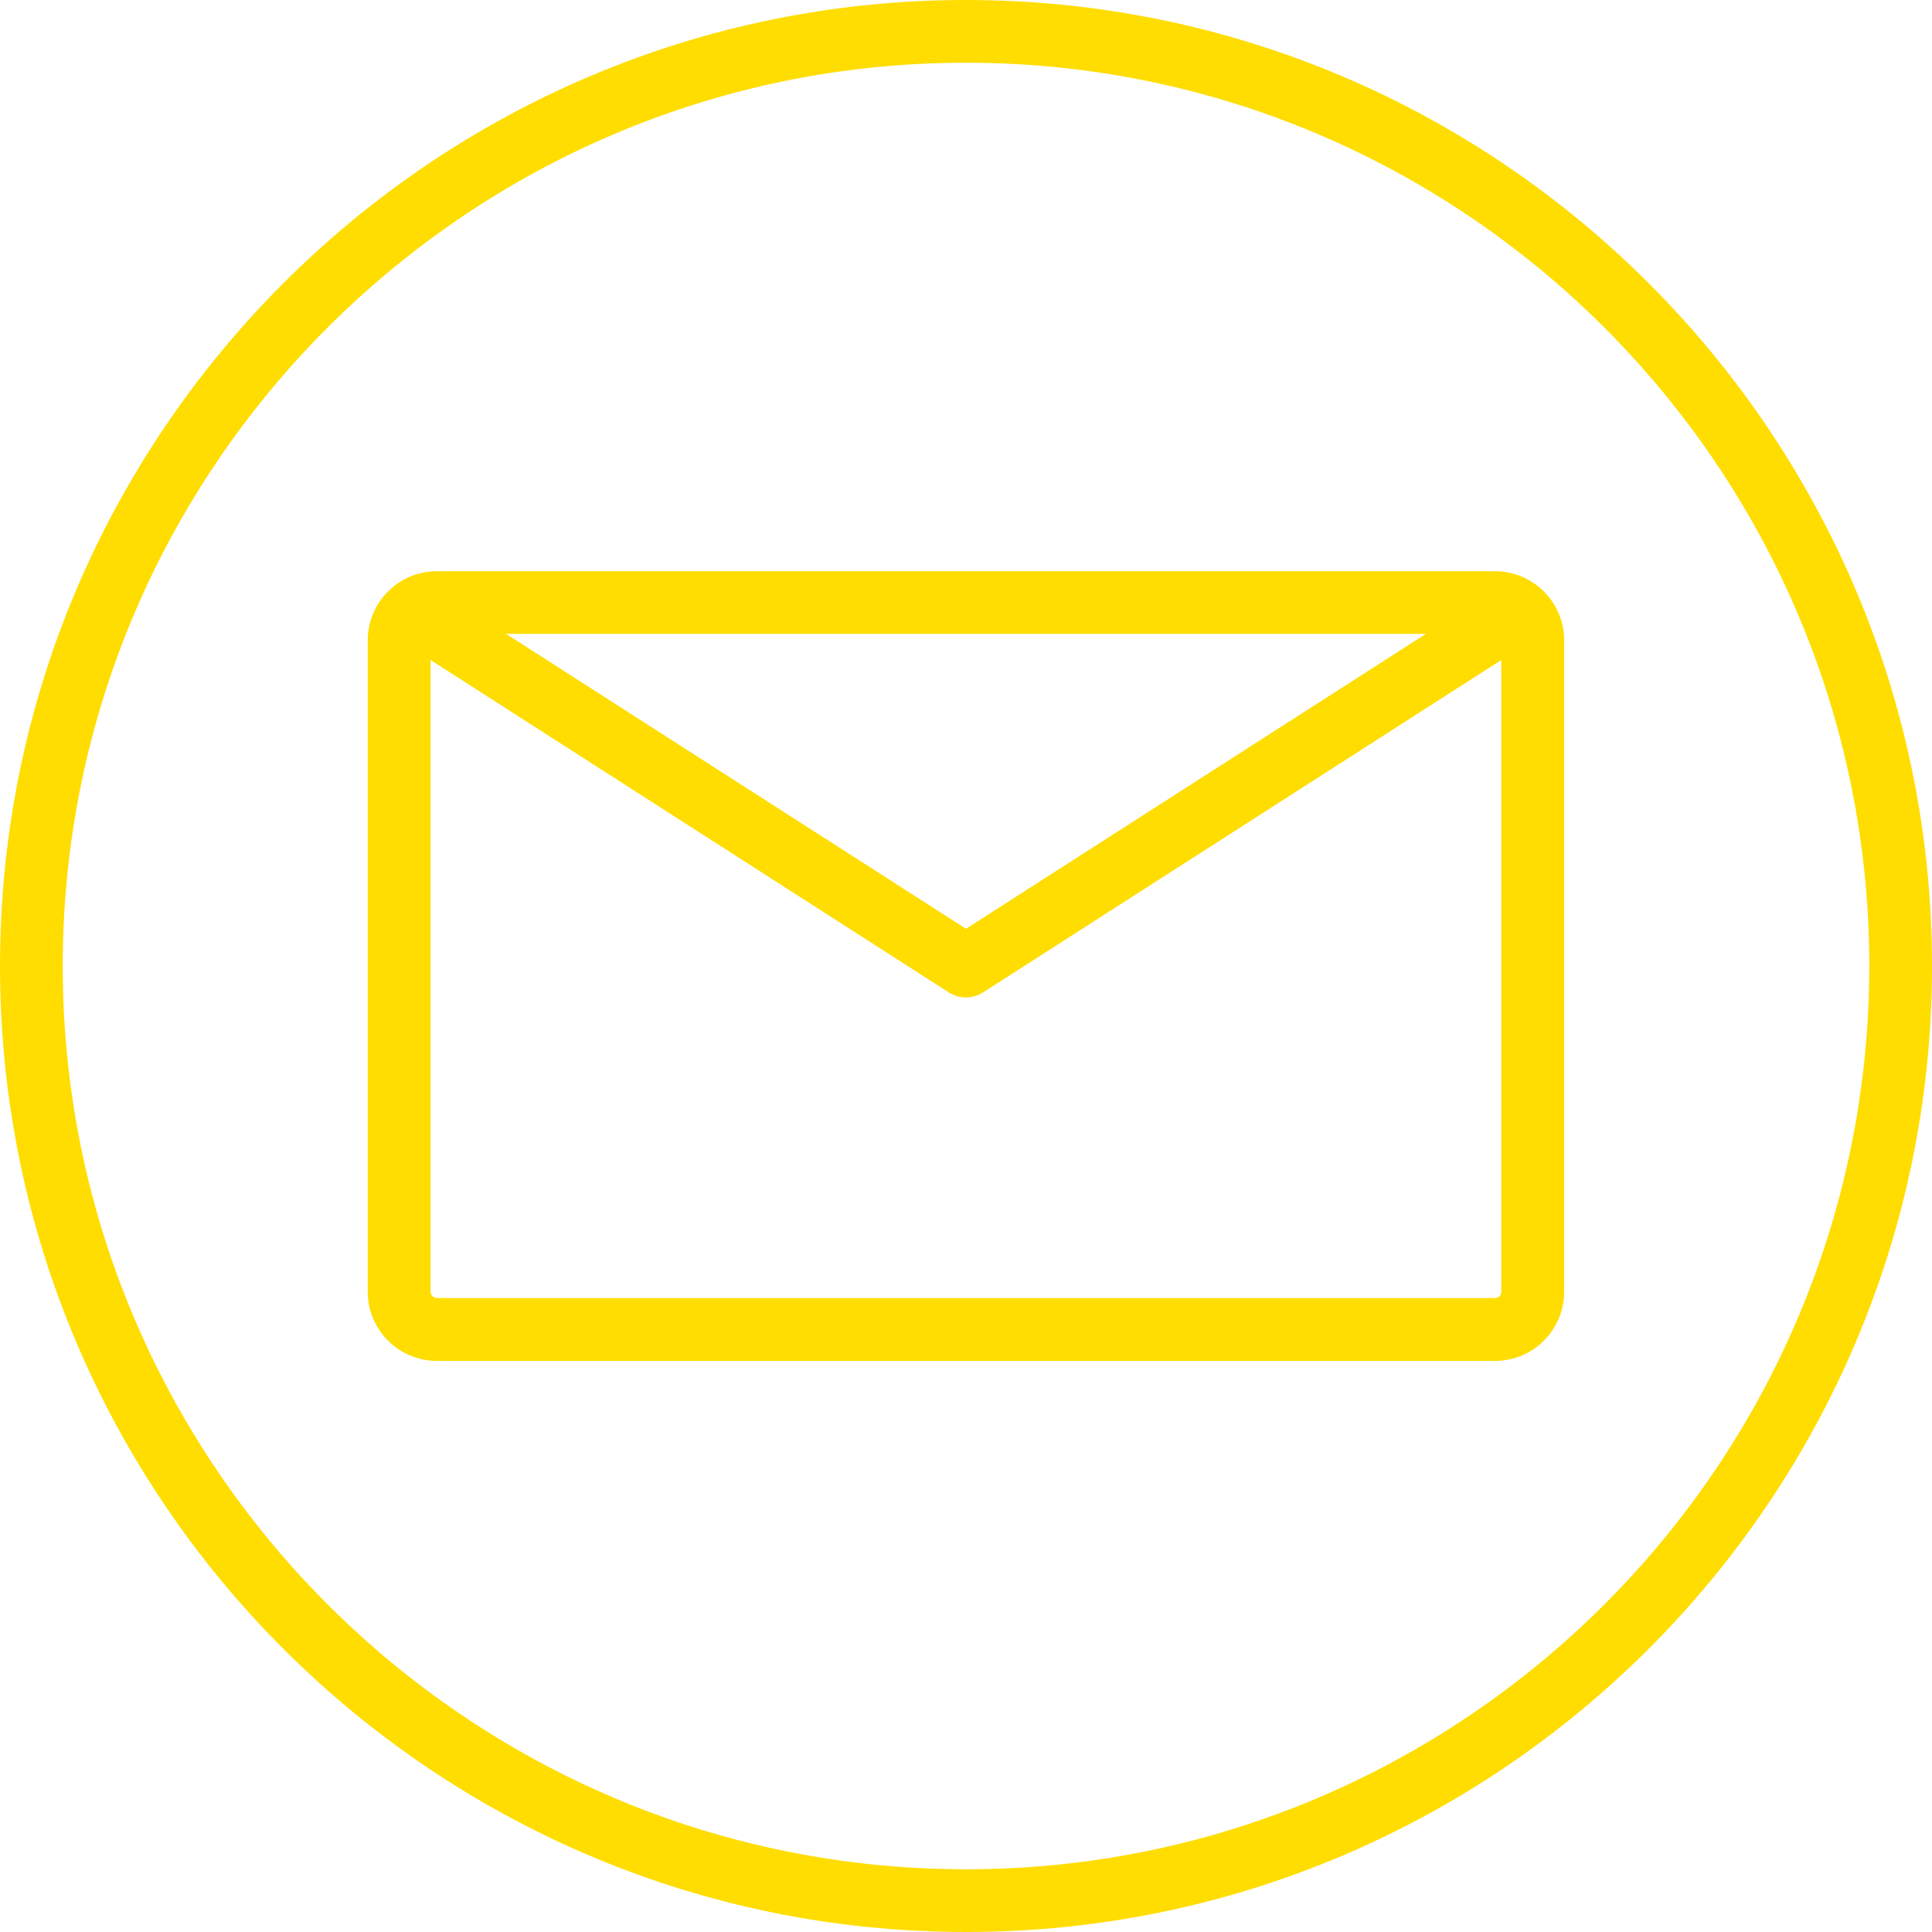
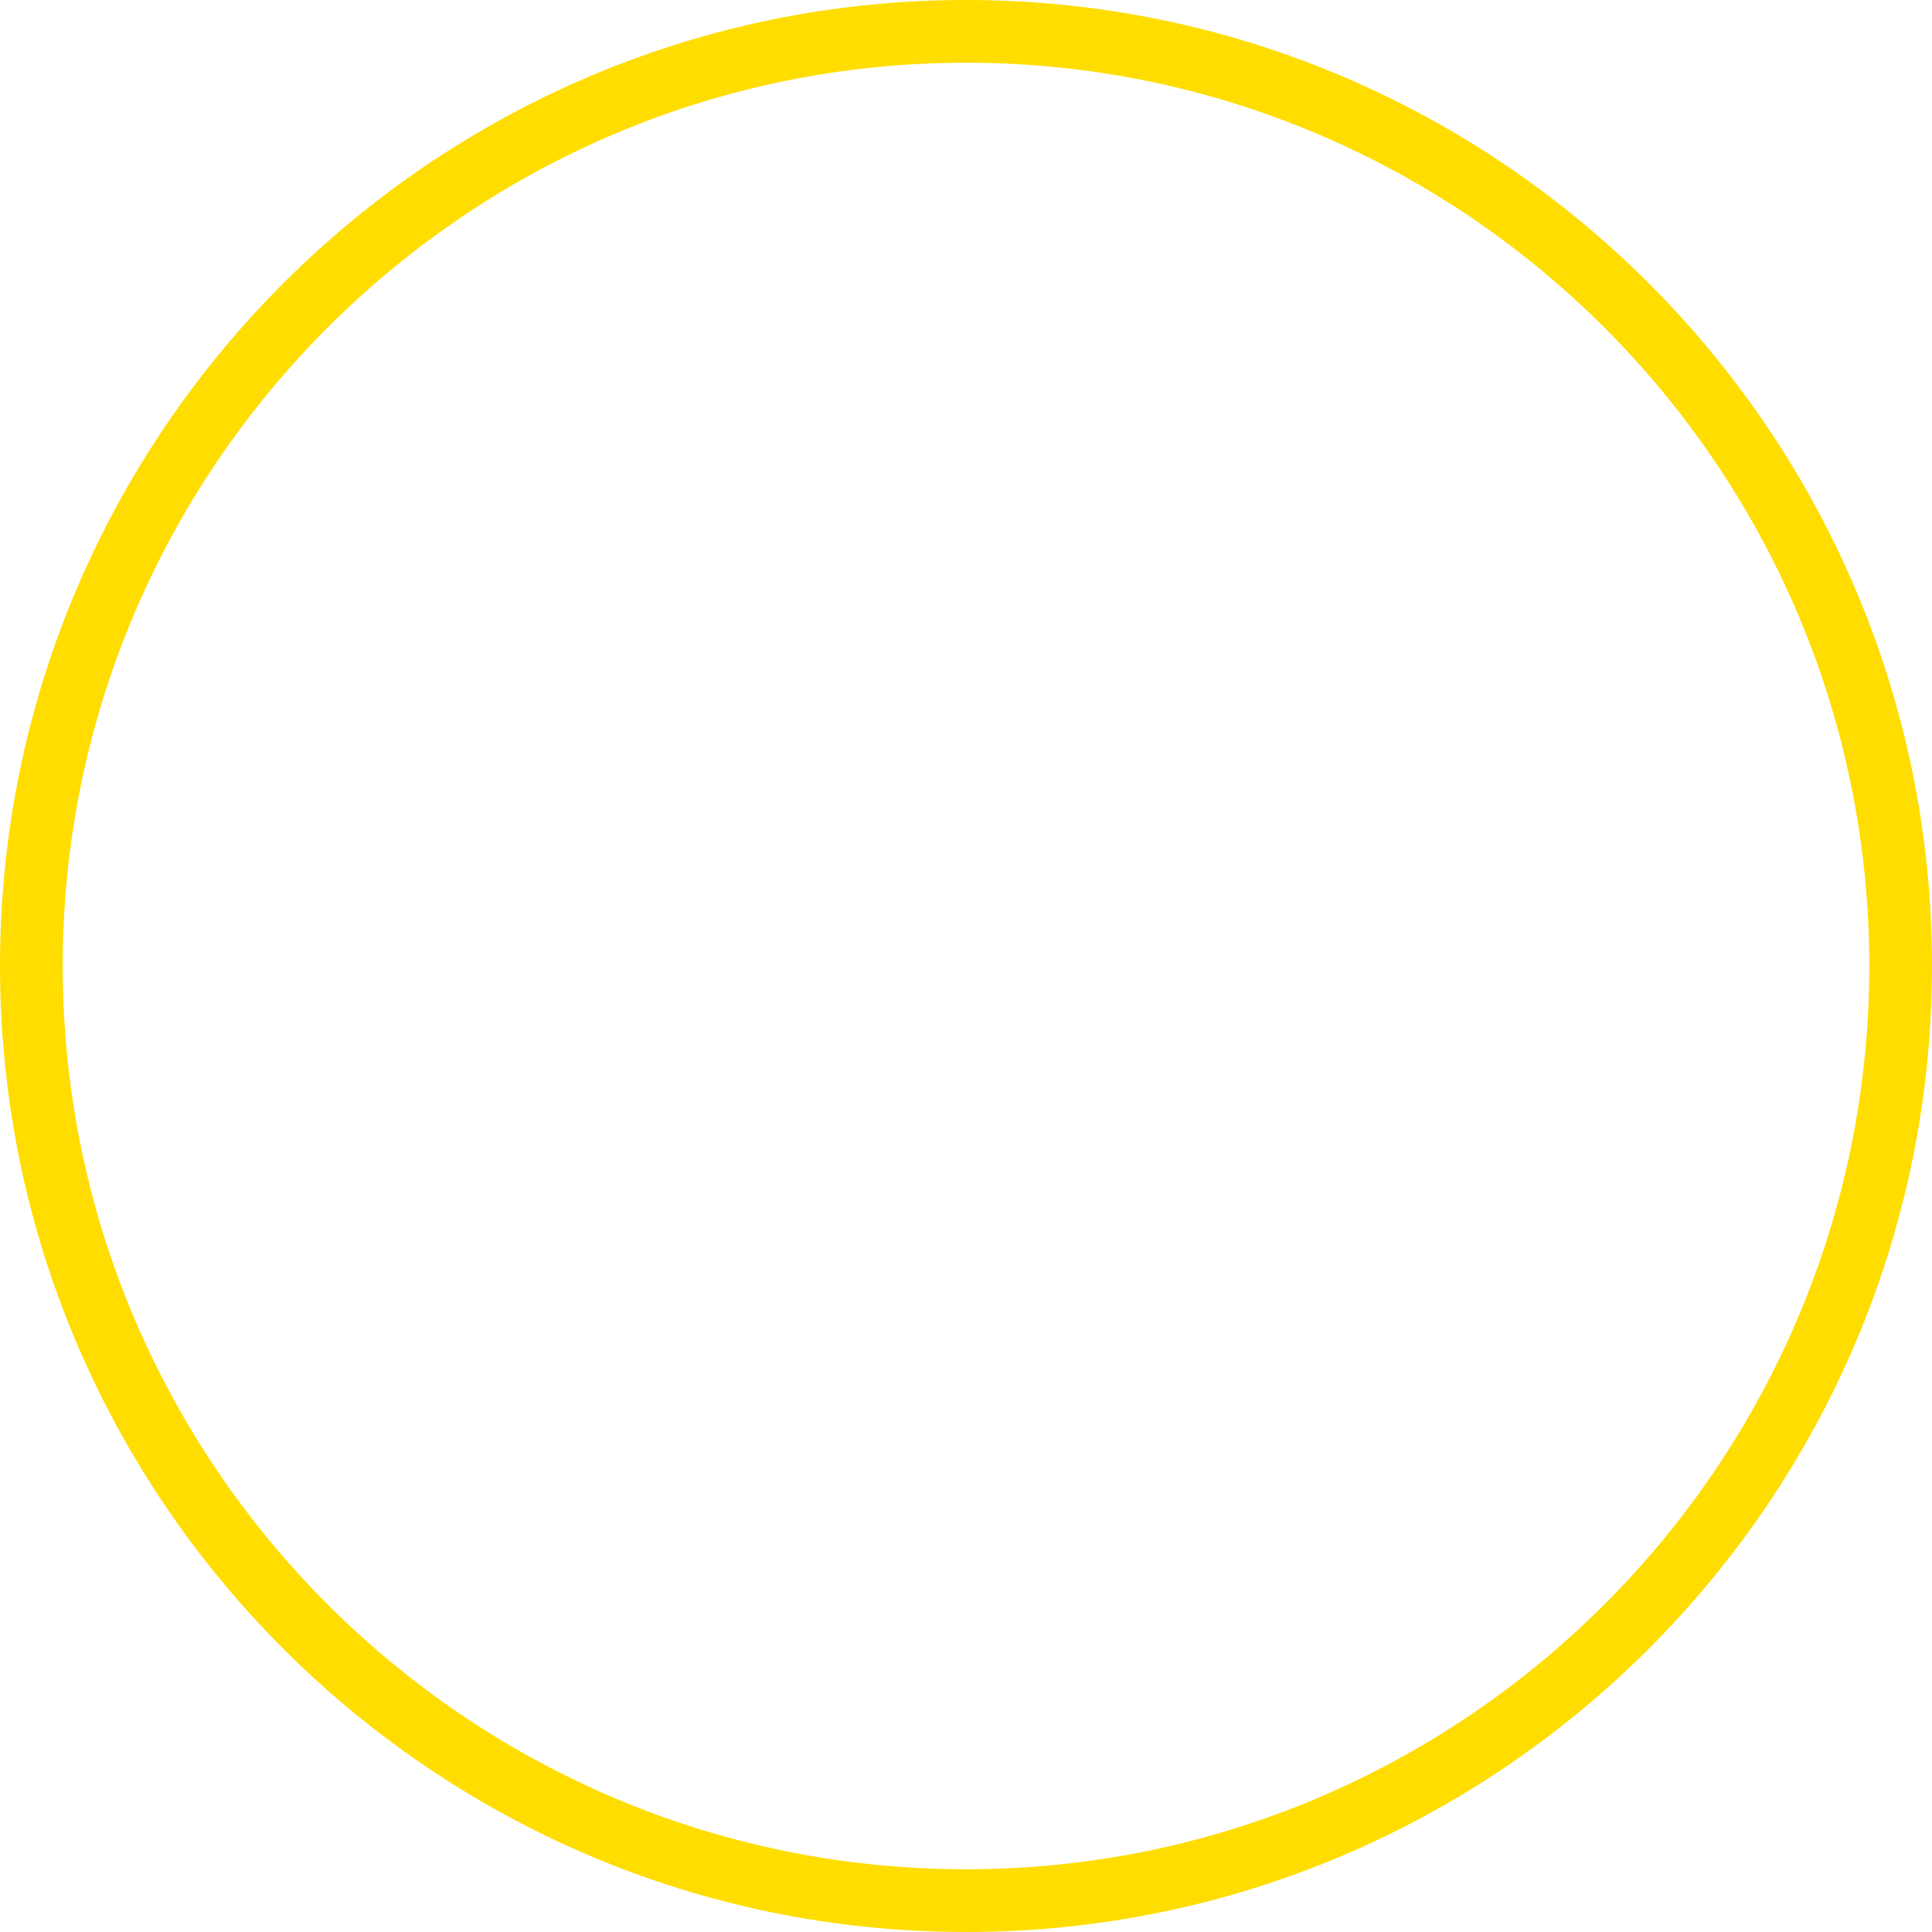
<svg xmlns="http://www.w3.org/2000/svg" width="15" height="15" viewBox="0 0 15 15" fill="none">
  <path d="M7.5 15C3.365 15 0 11.636 0 7.5C0 3.365 3.365 0 7.5 0C11.636 0 15 3.365 15 7.5C15 11.636 11.636 15 7.5 15ZM7.5 0.487C3.633 0.487 0.487 3.633 0.487 7.5C0.487 11.367 3.633 14.513 7.5 14.513C11.367 14.513 14.513 11.367 14.513 7.5C14.513 3.633 11.367 0.487 7.5 0.487Z" fill="#FFDD00" />
-   <path d="M11.607 10.566H3.392C3.096 10.566 2.855 10.326 2.855 10.029V4.972C2.855 4.675 3.096 4.435 3.392 4.435H11.607C11.903 4.435 12.144 4.675 12.144 4.972V10.029C12.144 10.326 11.903 10.566 11.607 10.566ZM3.392 4.921C3.364 4.921 3.343 4.944 3.343 4.971V10.028C3.343 10.056 3.365 10.078 3.392 10.078H11.607C11.635 10.078 11.656 10.056 11.656 10.028V4.971C11.656 4.943 11.634 4.921 11.607 4.921H3.392Z" fill="#FFDD00" />
-   <path d="M7.5 7.744C7.454 7.744 7.408 7.731 7.368 7.706L3.076 4.953C2.963 4.88 2.93 4.729 3.003 4.616C3.075 4.504 3.226 4.47 3.339 4.543L7.5 7.211L11.661 4.543C11.774 4.47 11.925 4.503 11.997 4.616C12.07 4.73 12.037 4.88 11.923 4.953L7.631 7.706C7.592 7.731 7.546 7.744 7.5 7.744Z" fill="#FFDD00" />
</svg>